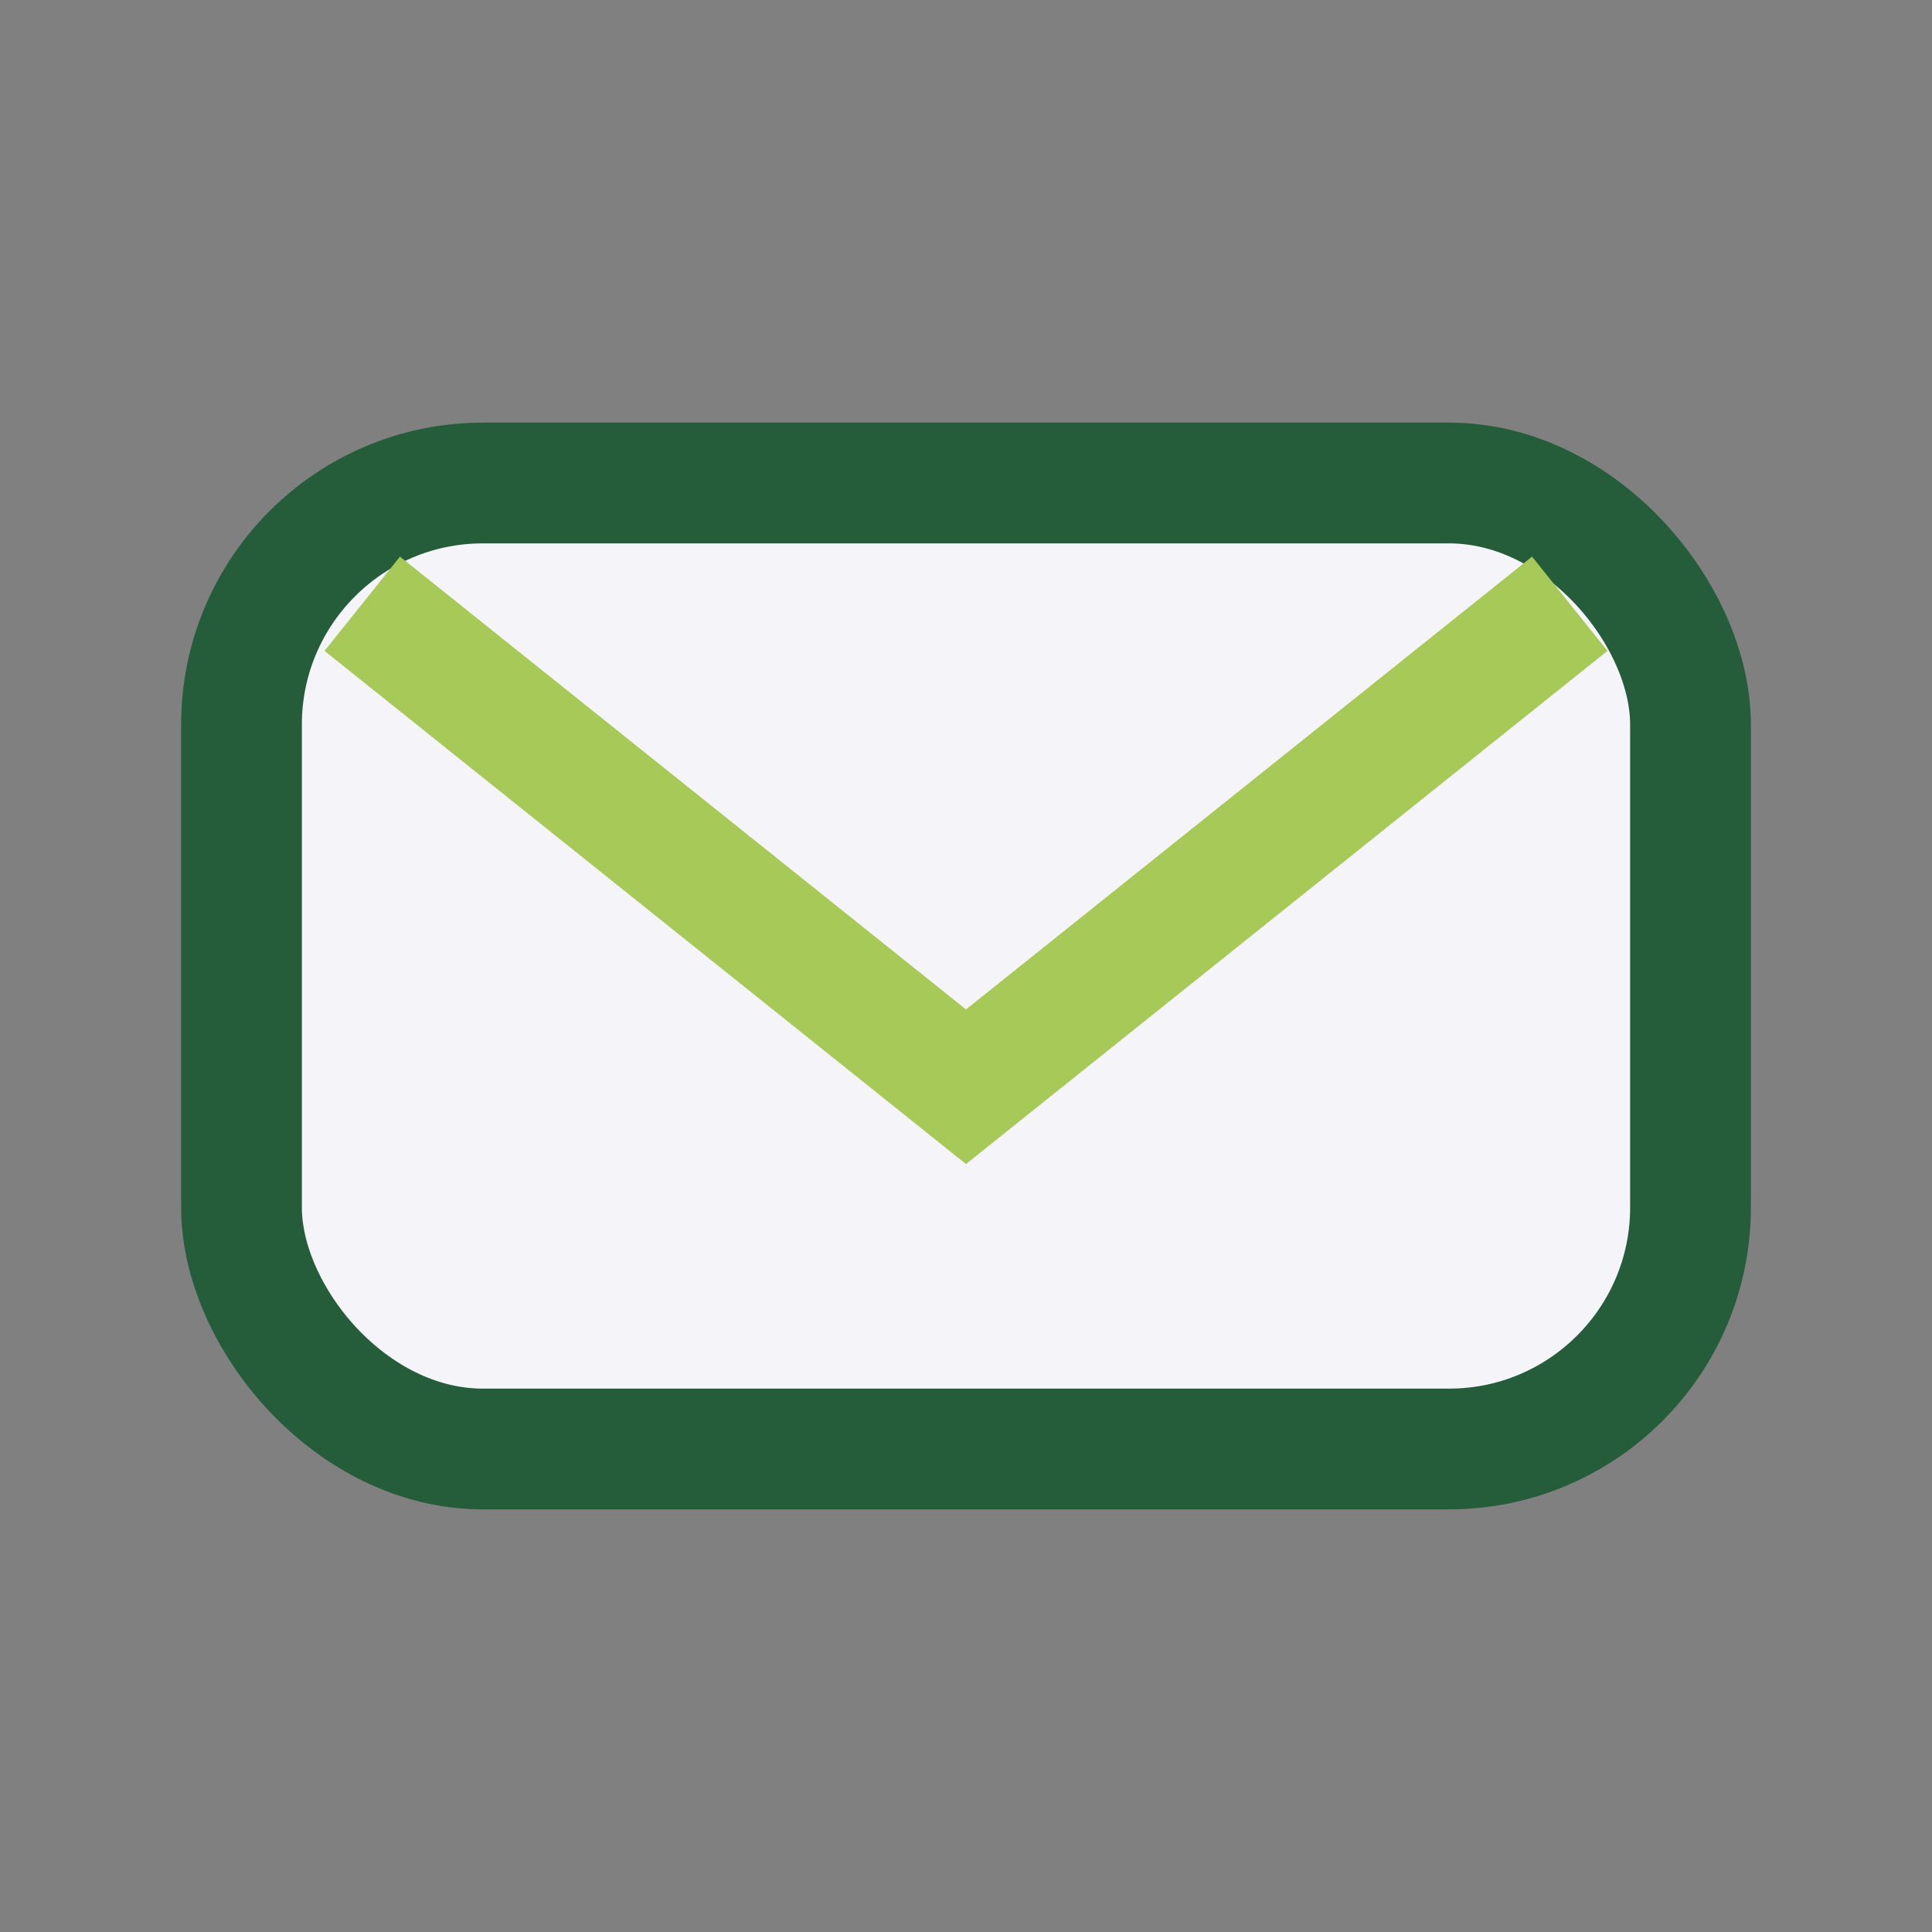
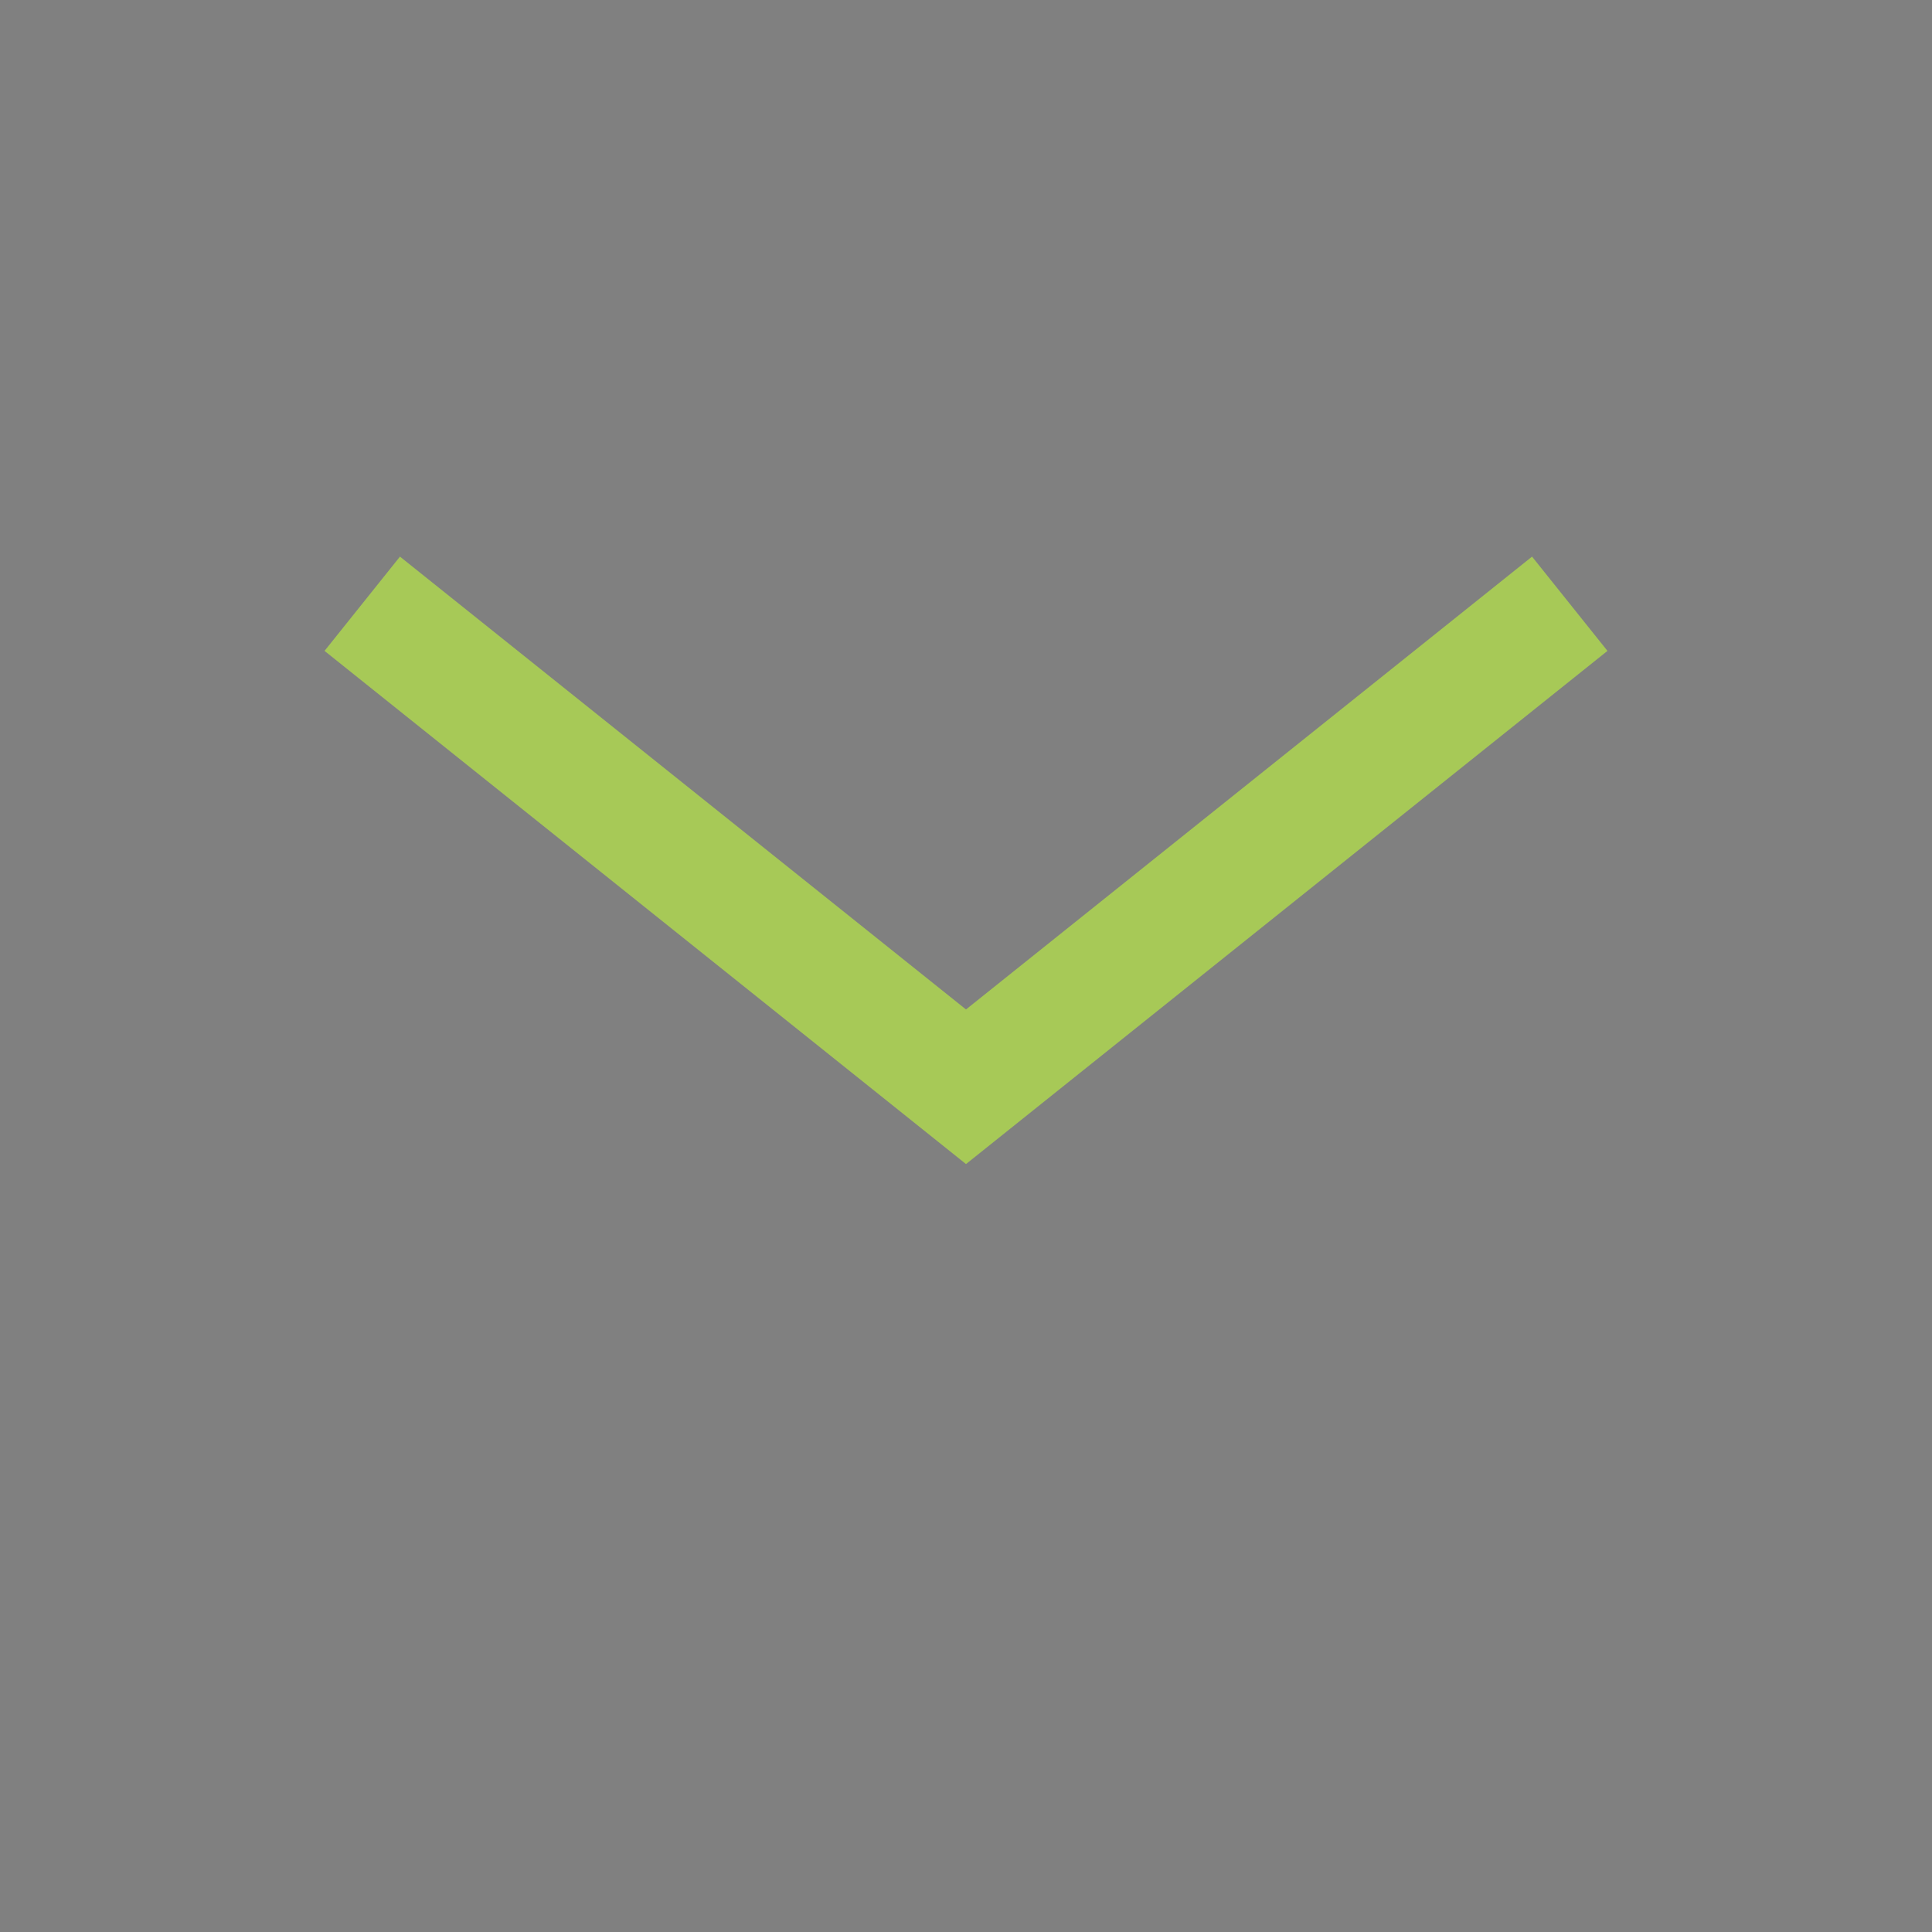
<svg xmlns="http://www.w3.org/2000/svg" width="32" height="32" viewBox="0 0 32 32">
  <rect x="0" y="0" width="32" height="32" fill="#808080" stroke="none" />
-   <rect x="4" y="8" width="24" height="16" rx="4" fill="#F4F4F9" stroke="#255D3B" stroke-width="2" />
  <path d="M6 10l10 8 10-8" stroke="#A7C957" stroke-width="2" fill="none" />
</svg>